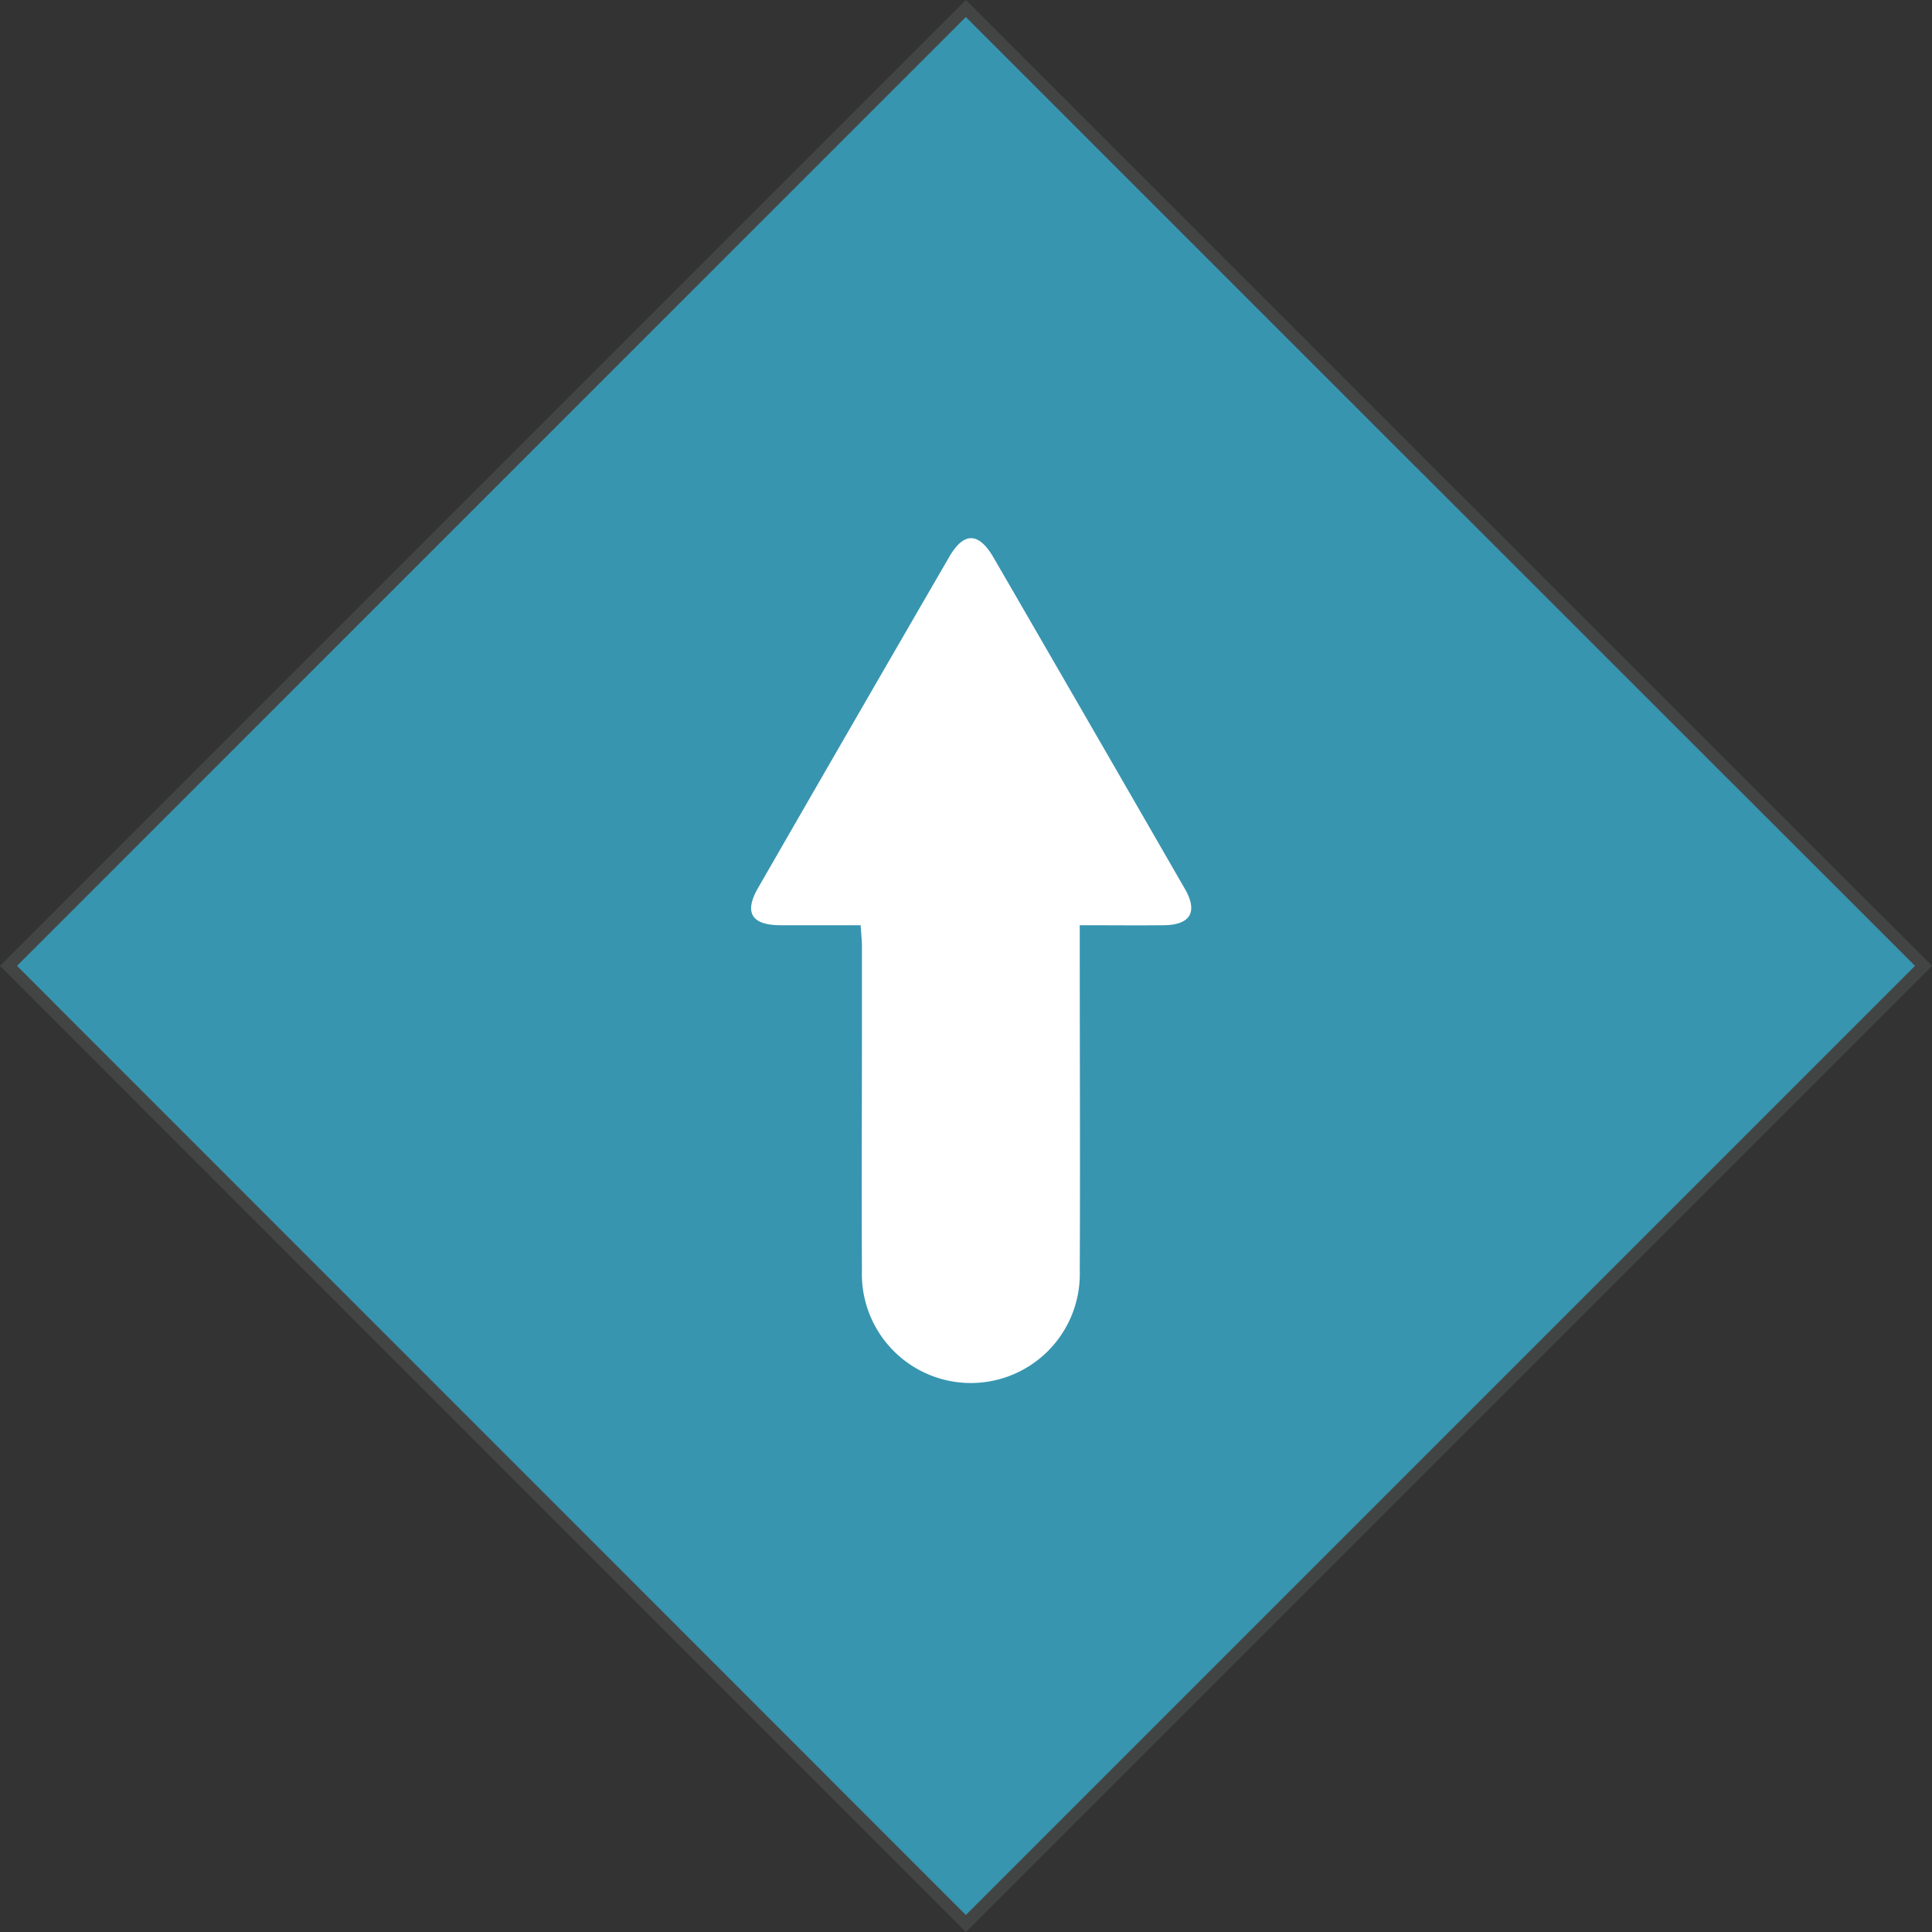
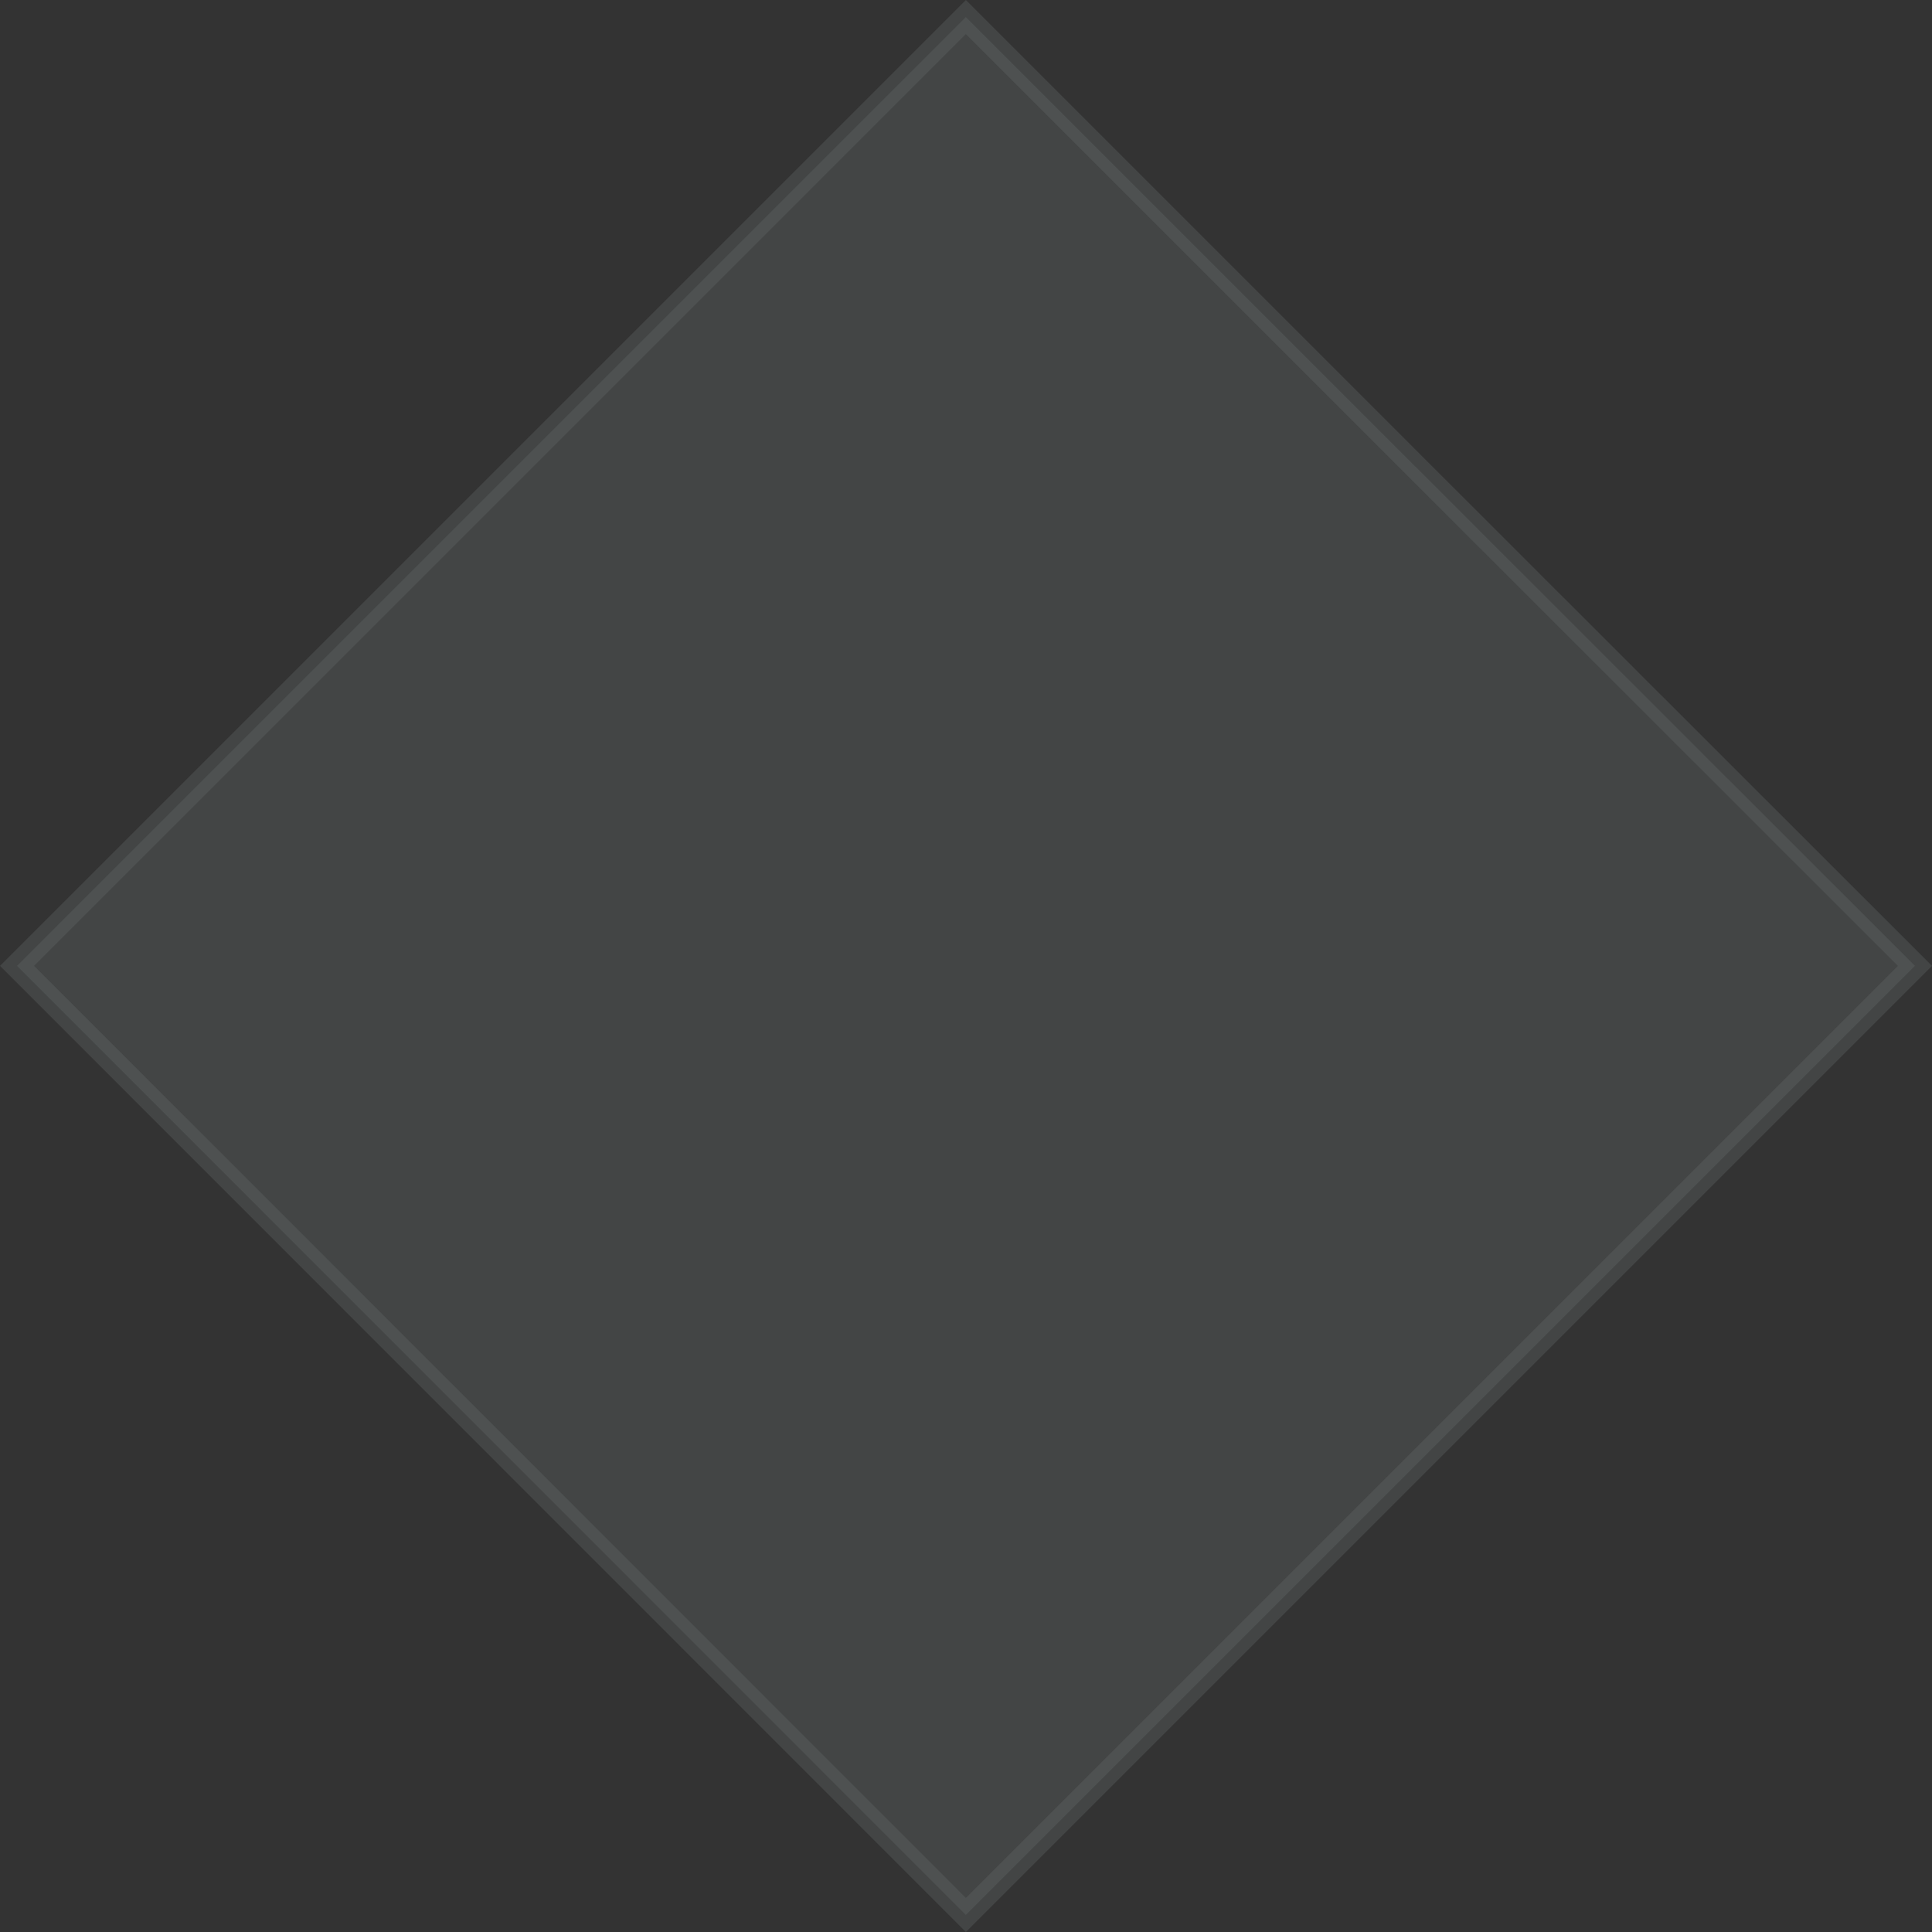
<svg xmlns="http://www.w3.org/2000/svg" width="100.233" height="100.233" viewBox="0 0 100.233 100.233">
  <rect x="0" y="0" width="100.233" height="100.233" fill="#333333" stroke="none" />
  <defs>
    <style>
      .cls-1 {
        fill: #69706f;
        stroke: #69706f;
        stroke-miterlimit: 10;
        stroke-width: 1.25px;
        opacity: 0.3;
        mix-blend-mode: multiply;
        isolation: isolate;
      }

      .cls-2 {
        fill: #3795b0;
      }

      .cls-3 {
        fill: #fff;
      }
    </style>
  </defs>
  <g id="Layer_6" transform="translate(0.884 0.884)">
-     <path id="Path_2072" data-name="Path 2072" class="cls-1" d="M72.694,23.468h0L59.661,10.435,50.116.89h0L21.967,29.038h0L.89,50.116,50.116,99.355,99.355,50.116Z" transform="translate(-0.89 -0.89)" />
-     <path id="Path_2073" data-name="Path 2073" class="cls-2" d="M72.694,23.468h0L59.661,10.435,50.116.89h0L21.967,29.038h0L.89,50.116,50.116,99.355,99.355,50.116Z" transform="translate(-0.89 -0.89)" />
-     <path id="Path_2074" data-name="Path 2074" class="cls-3" d="M46.109,40.954v1.366c0,5.53.027,11.046,0,16.575a5.653,5.653,0,1,1-11.3-.027c-.027-4.191,0-8.369,0-12.56V42.09c0-.338-.041-.69-.068-1.122H30.547c-1.474-.014-1.852-.662-1.136-1.92q4.948-8.6,9.924-17.184c.757-1.311,1.528-1.3,2.3.027q4.969,8.578,9.924,17.184c.69,1.19.3,1.879-1.082,1.893s-2.8,0-4.34,0Z" transform="translate(9.025 6.149)" />
+     <path id="Path_2072" data-name="Path 2072" class="cls-1" d="M72.694,23.468h0L59.661,10.435,50.116.89L21.967,29.038h0L.89,50.116,50.116,99.355,99.355,50.116Z" transform="translate(-0.89 -0.89)" />
  </g>
</svg>